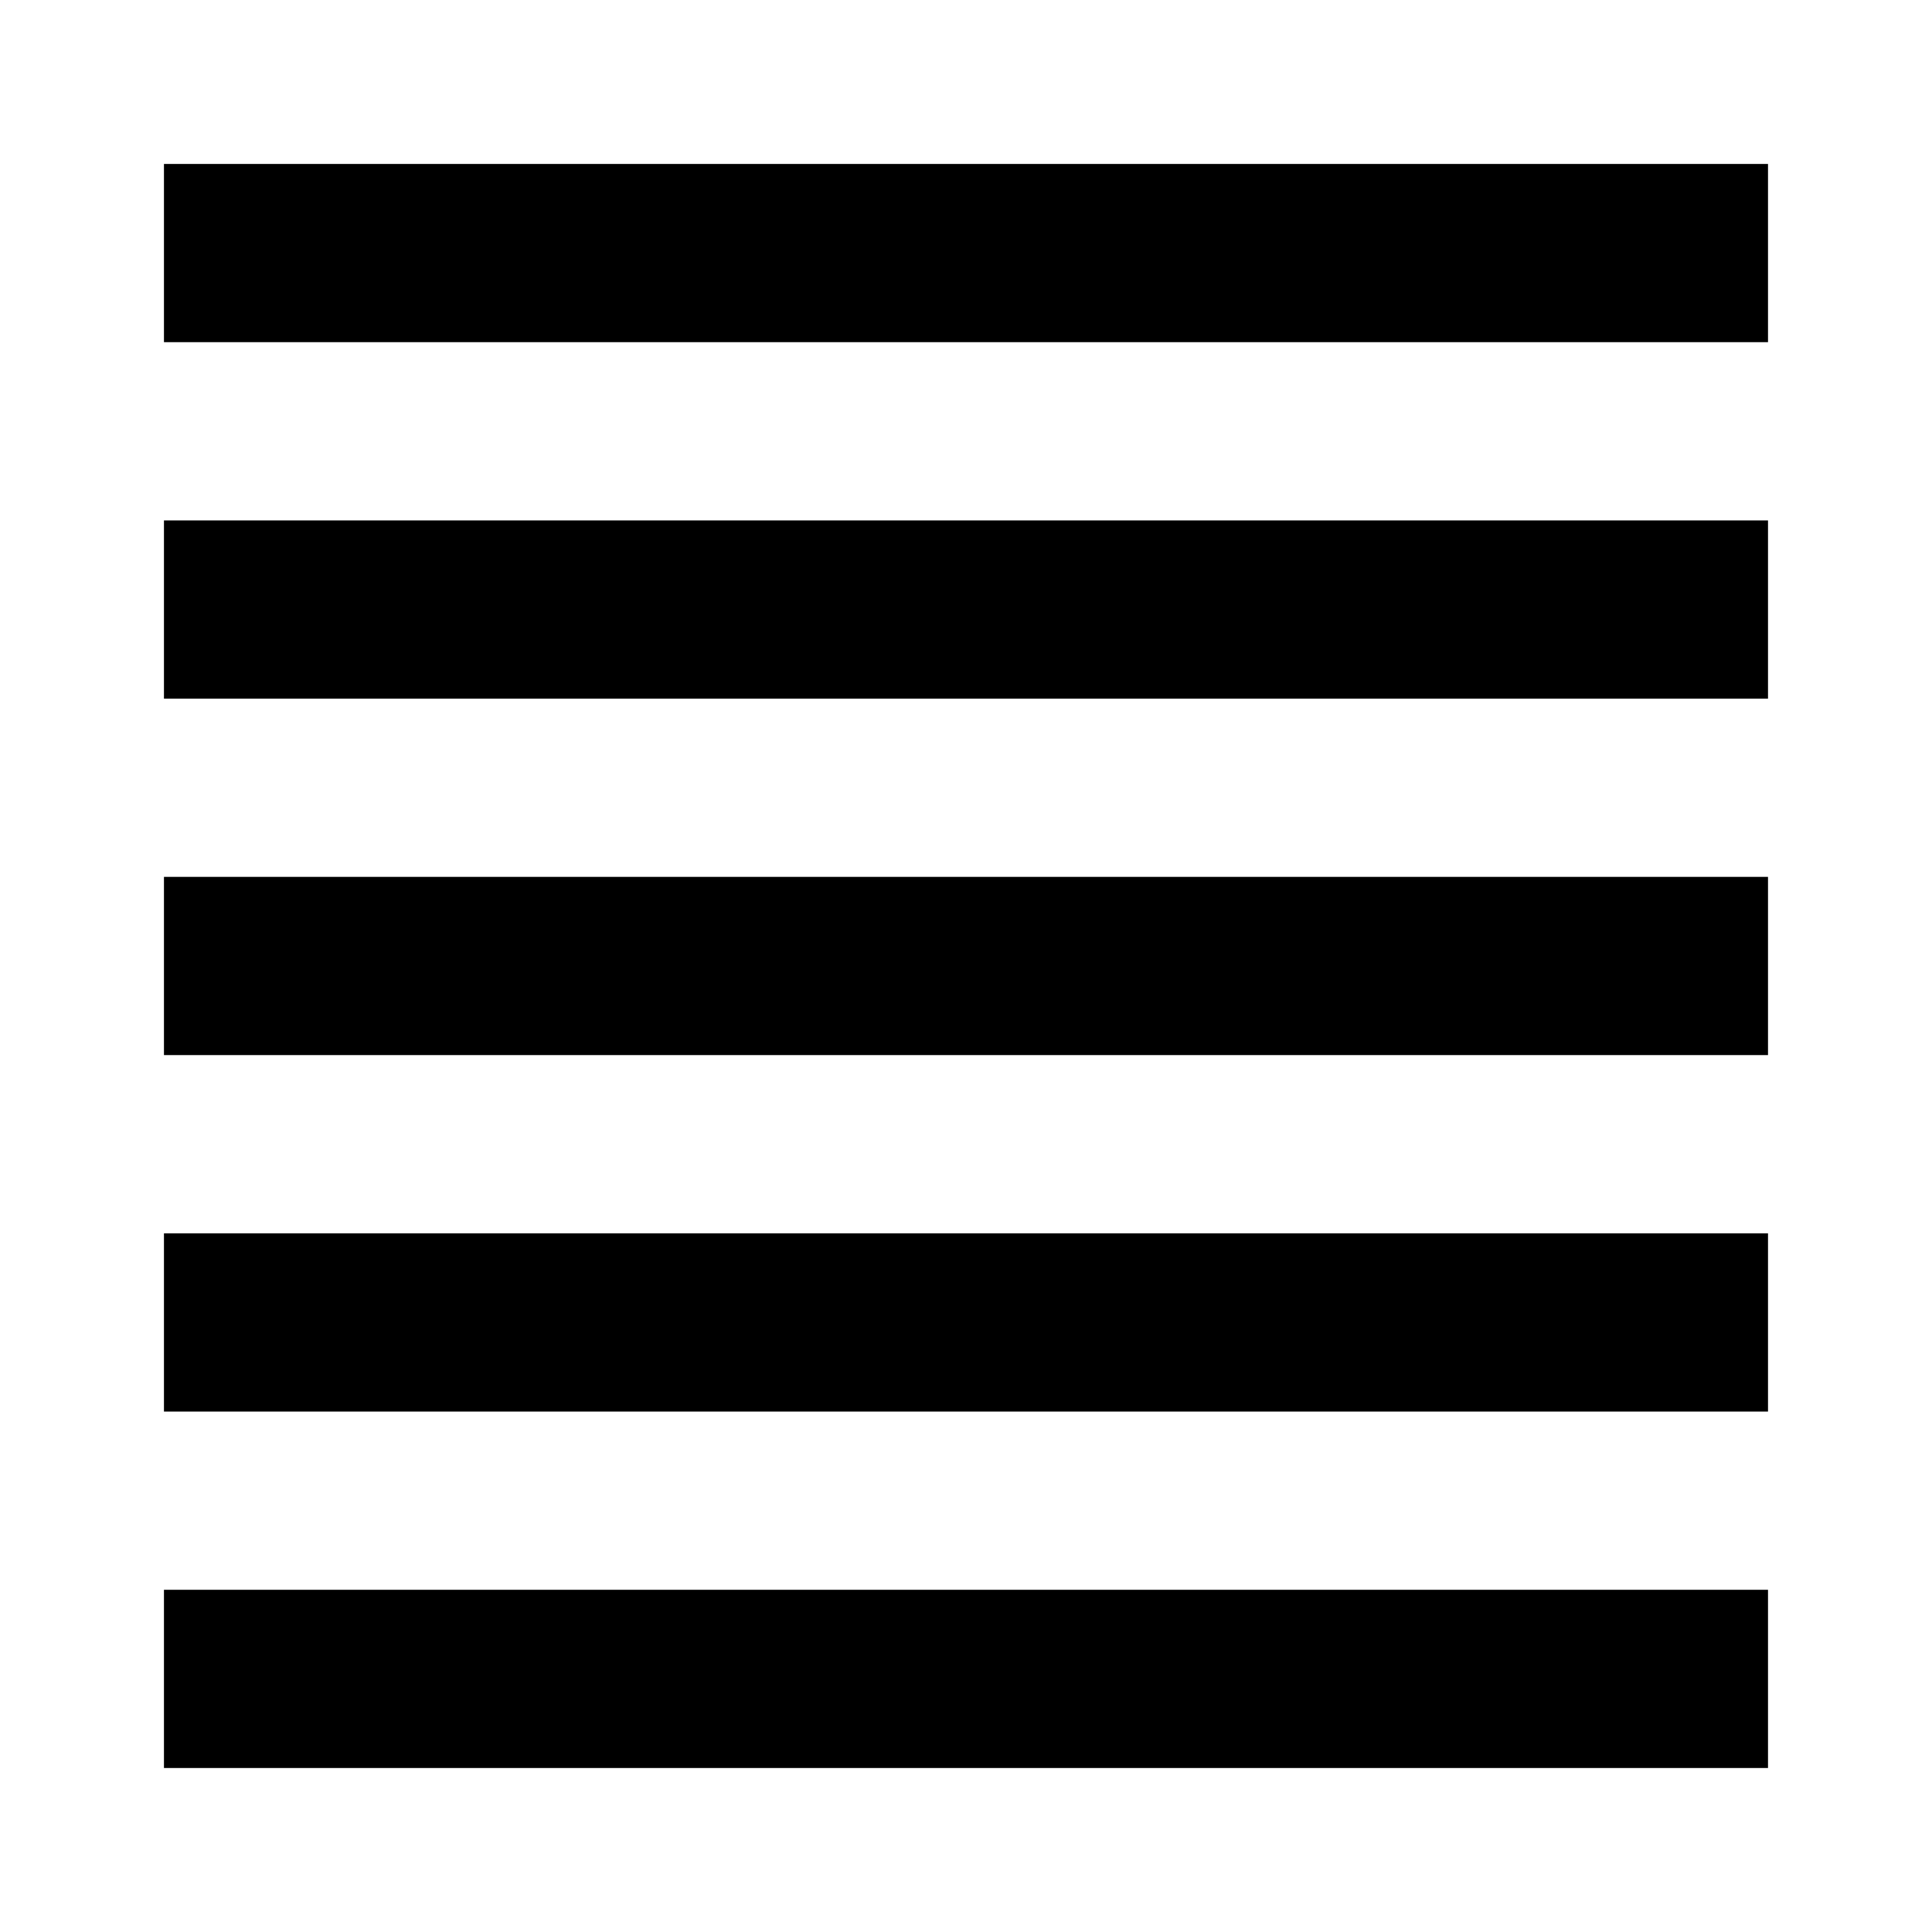
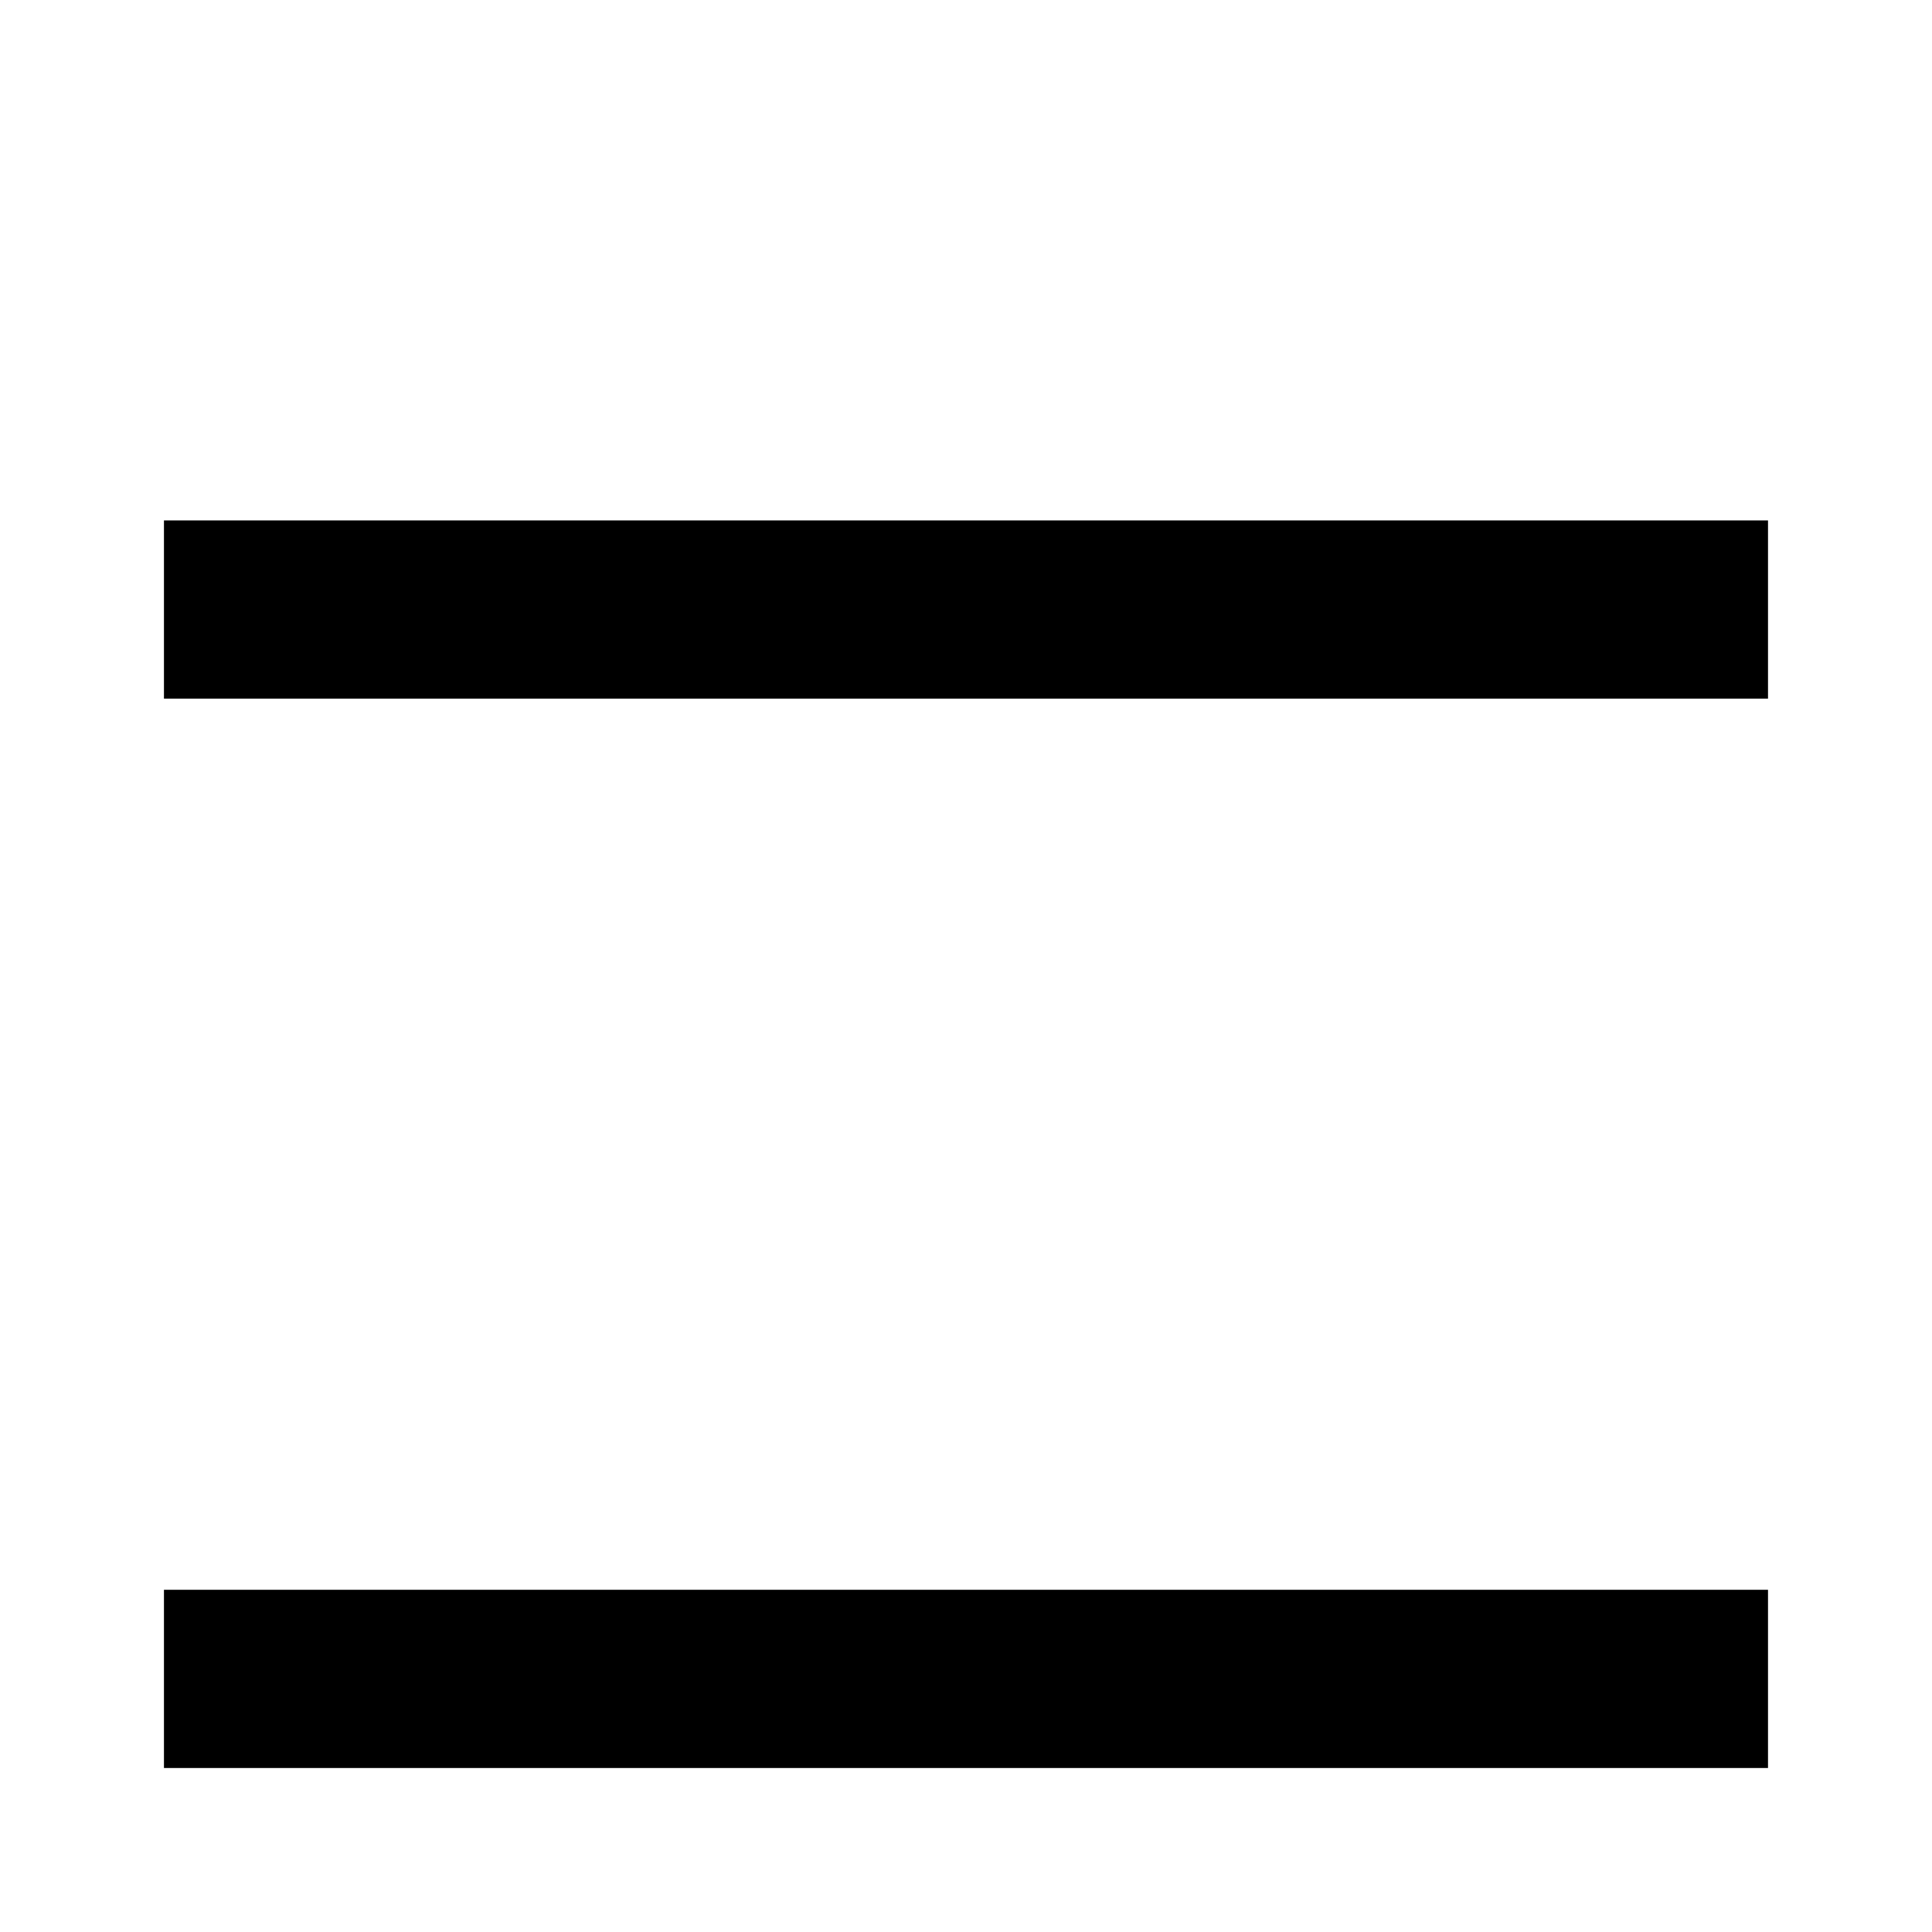
<svg xmlns="http://www.w3.org/2000/svg" fill="#000000" width="800px" height="800px" version="1.1" viewBox="144 144 512 512">
  <g fill-rule="evenodd">
-     <path d="m612.54 187.45v47.23h-425.09v-47.23z" />
    <path d="m612.54 281.92v47.23h-425.09v-47.23z" />
-     <path d="m612.54 376.38v47.23h-425.09v-47.23z" />
-     <path d="m612.54 470.85v47.23h-425.09v-47.23z" />
    <path d="m612.54 565.31v47.23h-425.09v-47.23z" />
  </g>
</svg>